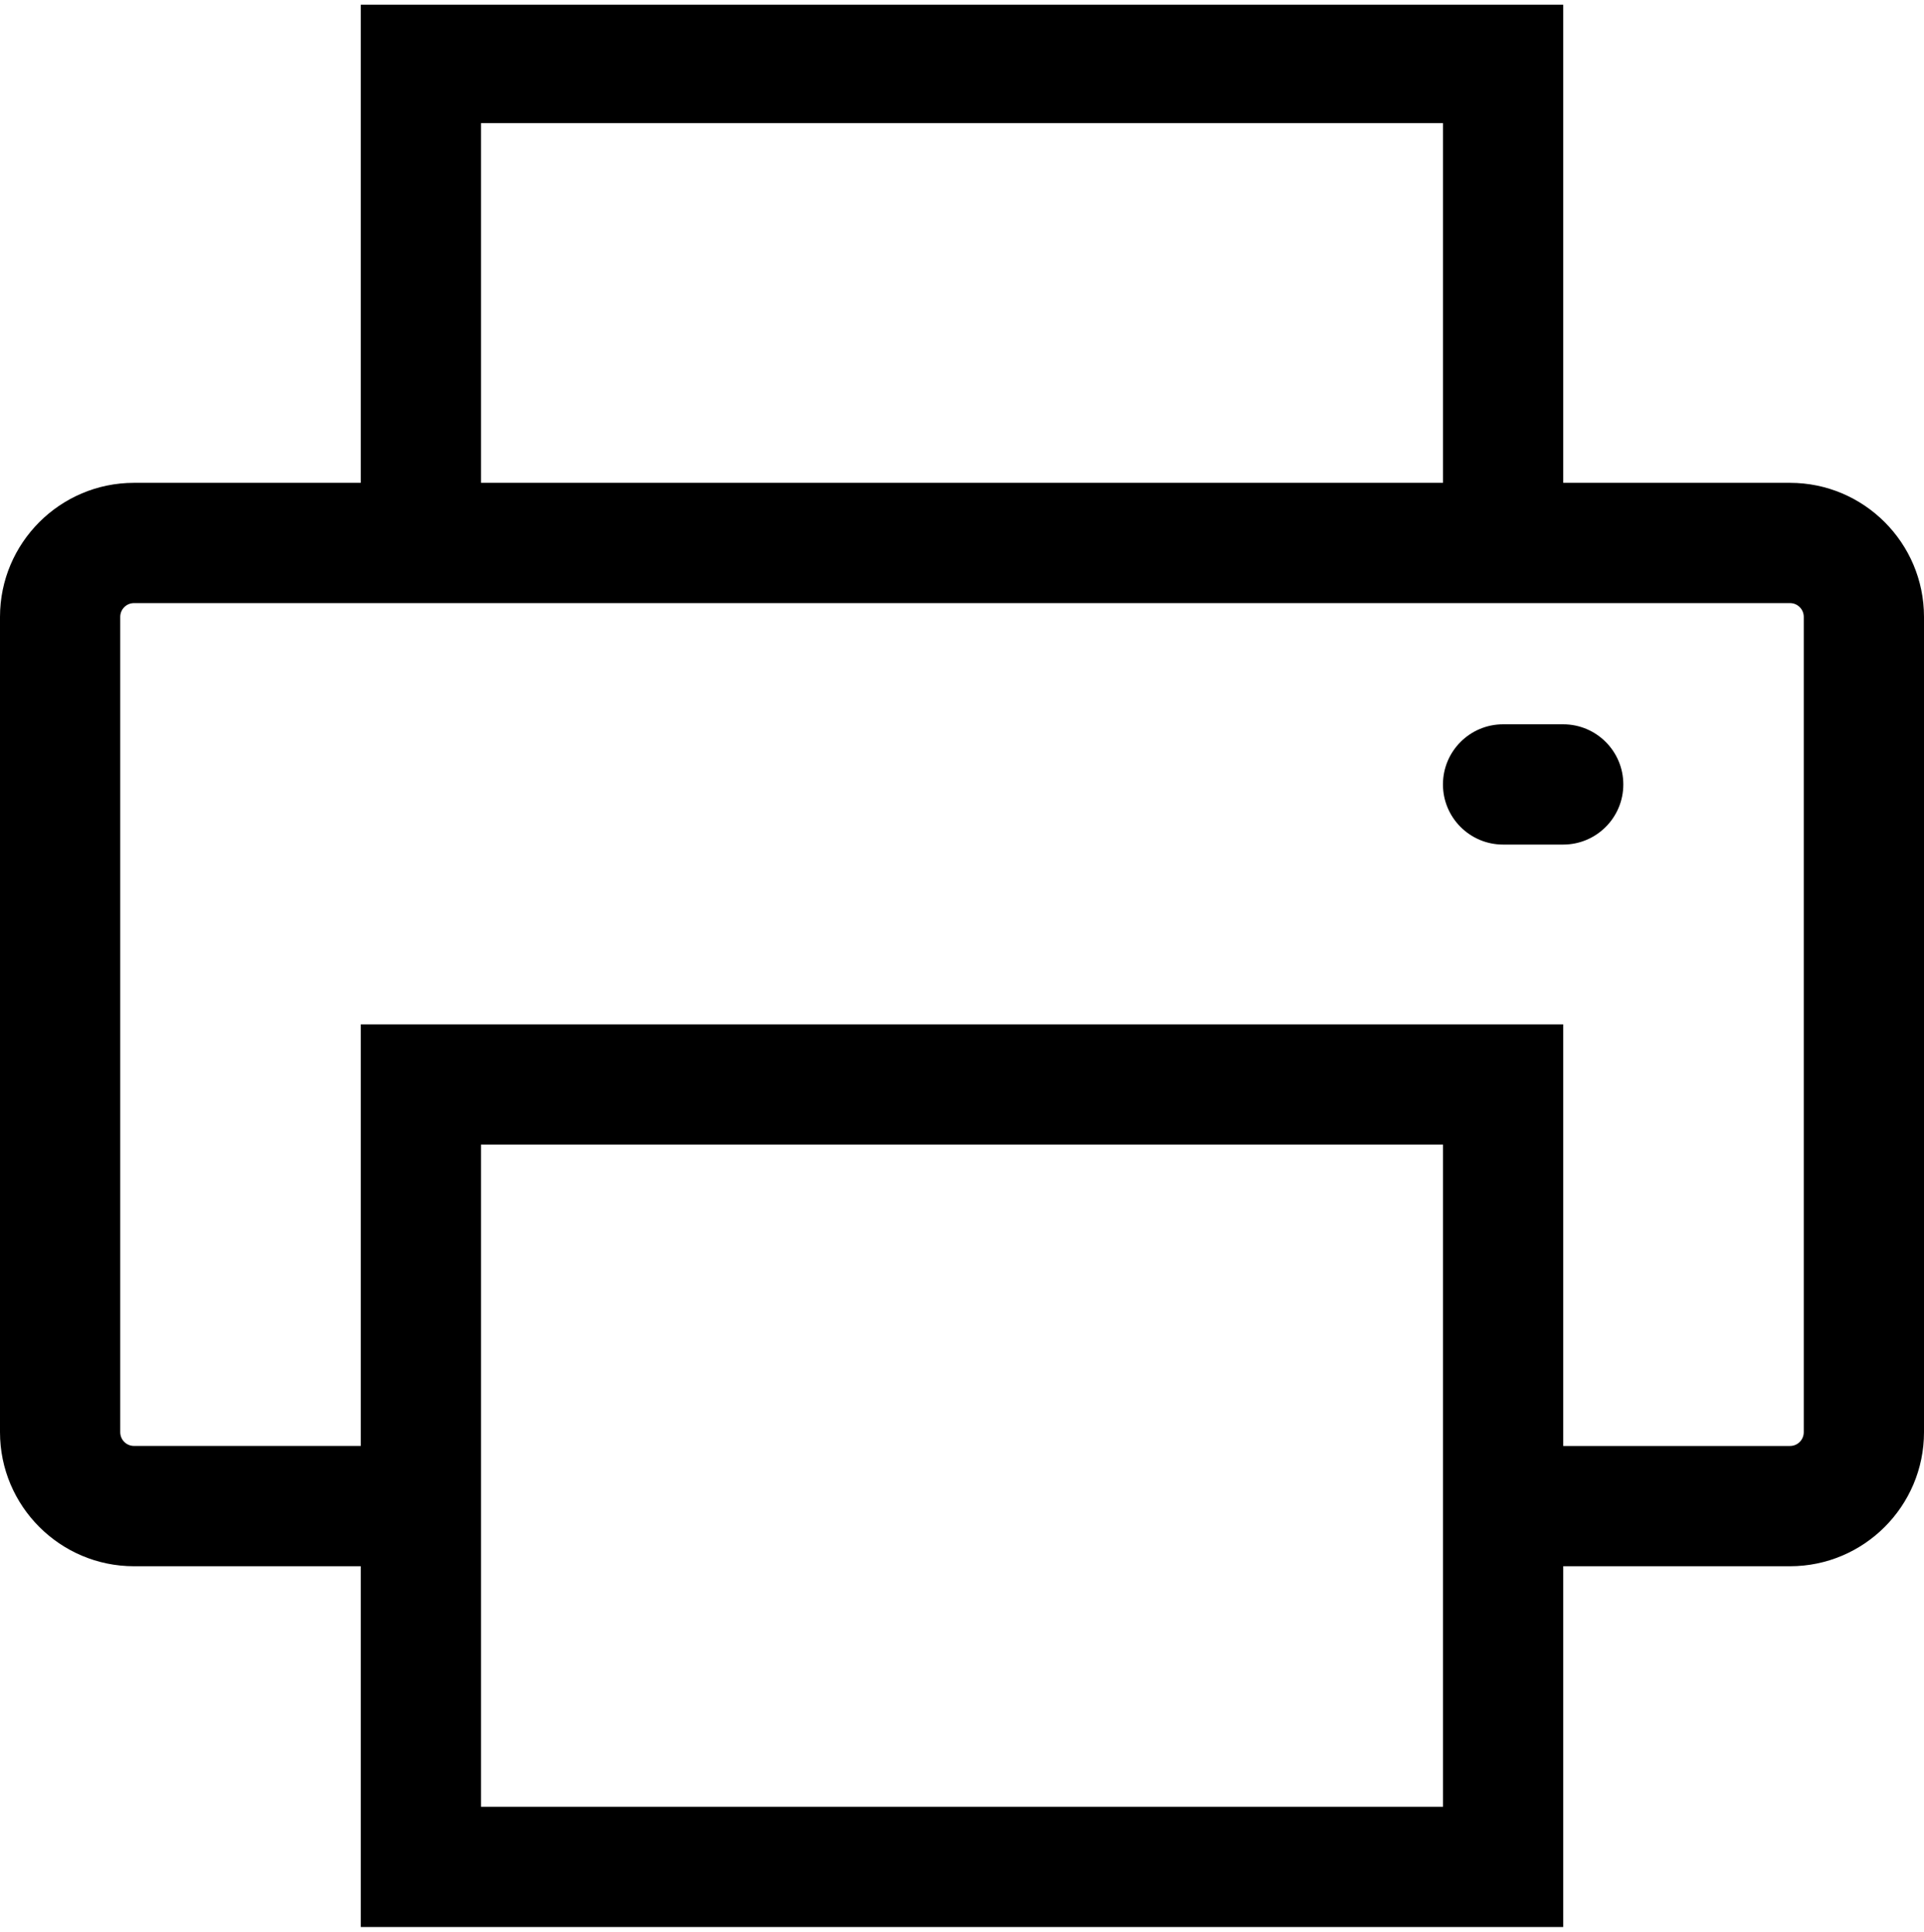
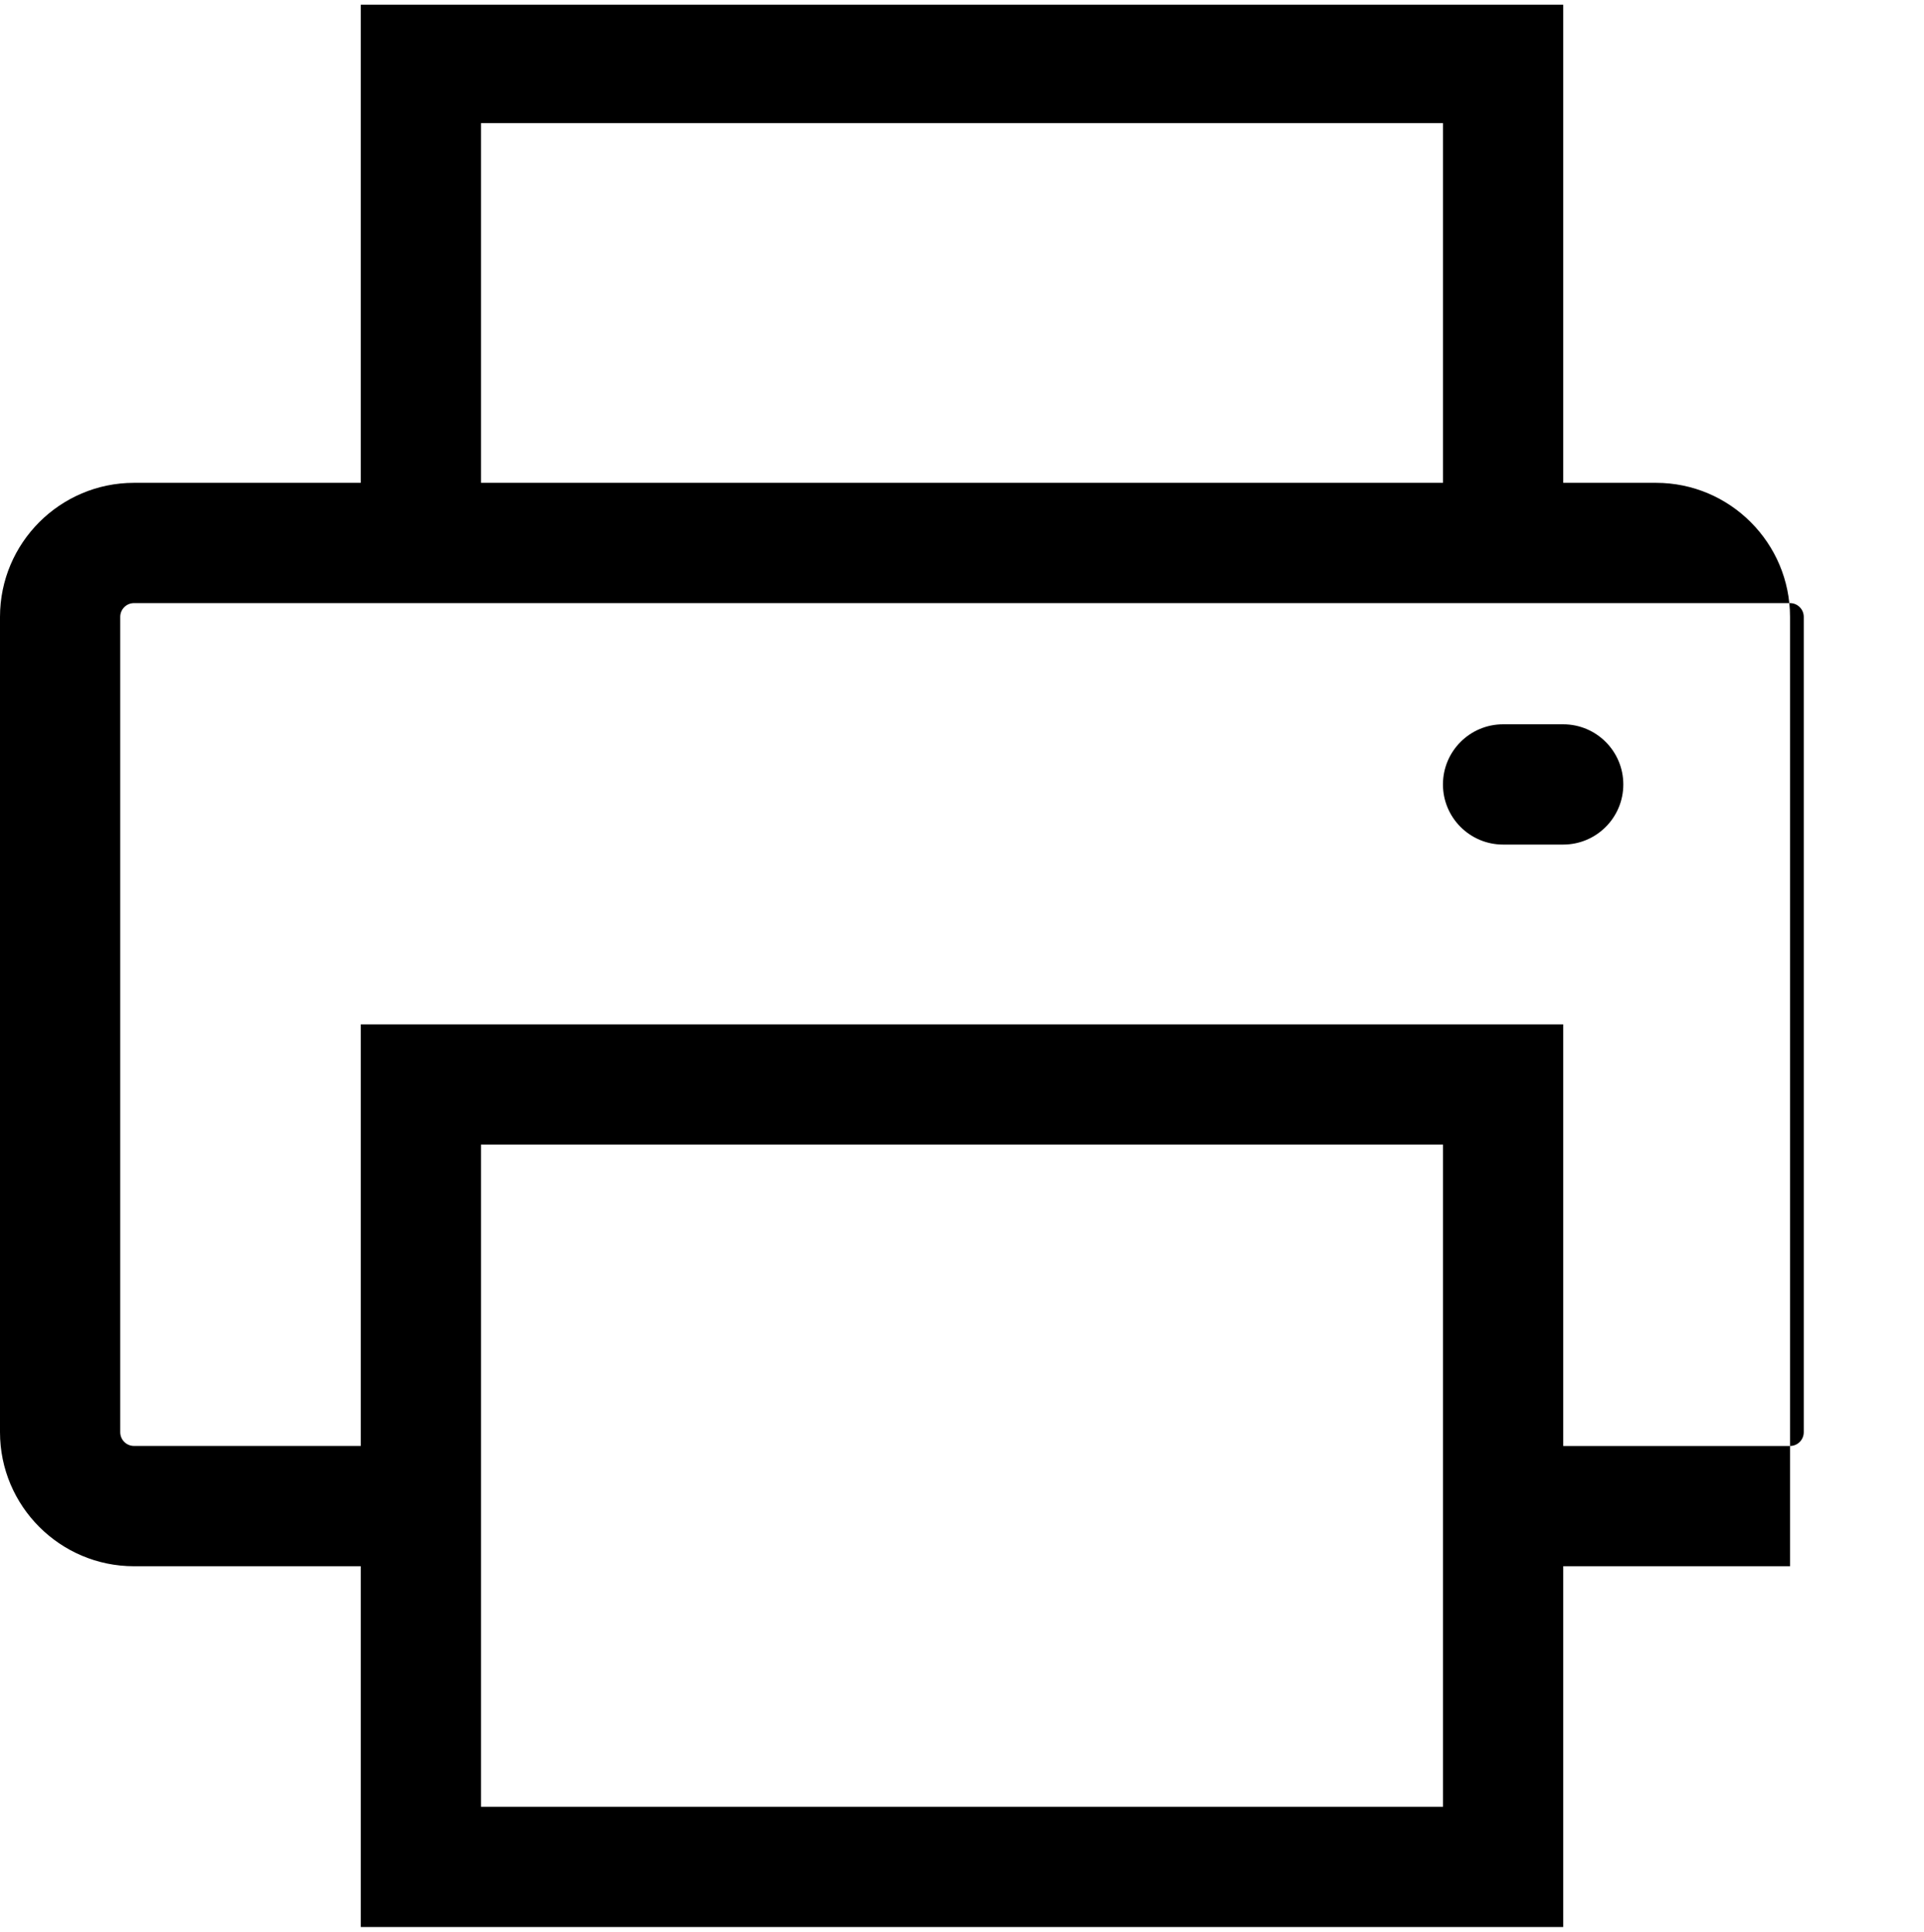
<svg xmlns="http://www.w3.org/2000/svg" version="1.1" id="printer" viewBox="0 0 512.048 514.032">
-   <path d="M476.392 128.48h-60.36V1.256H96.016V128.48h-60.36C16 128.48 0 144.48 0 164.152v216.944c0 19.672 16 35.672 35.656 35.672h60.36v96.008h320.016v-96.008h60.36c19.656 0 35.656-16 35.656-35.672V164.152c0-19.672-16-35.672-35.656-35.672zM128.016 32.76h256.016v95.72H128.016V32.76zm256.016 448.016H128.016v-176.2h256.016v176.2zm96.016-99.68c0 2.04-1.64 3.672-3.656 3.672h-60.36V272.576H96.016V384.76h-60.36c-2.016 0-3.656-1.632-3.656-3.672V164.152c0-2.032 1.64-3.672 3.656-3.672h440.736c2.016 0 3.656 1.64 3.656 3.672v216.944zm-64.024-188.36h-16c-8.832 0-16 7.168-16 16s7.168 16 16 16h16c8.832 0 16-7.168 16-16s-7.168-16-16-16z" />
+   <path d="M476.392 128.48h-60.36V1.256H96.016V128.48h-60.36C16 128.48 0 144.48 0 164.152v216.944c0 19.672 16 35.672 35.656 35.672h60.36v96.008h320.016v-96.008h60.36V164.152c0-19.672-16-35.672-35.656-35.672zM128.016 32.76h256.016v95.72H128.016V32.76zm256.016 448.016H128.016v-176.2h256.016v176.2zm96.016-99.68c0 2.04-1.64 3.672-3.656 3.672h-60.36V272.576H96.016V384.76h-60.36c-2.016 0-3.656-1.632-3.656-3.672V164.152c0-2.032 1.64-3.672 3.656-3.672h440.736c2.016 0 3.656 1.64 3.656 3.672v216.944zm-64.024-188.36h-16c-8.832 0-16 7.168-16 16s7.168 16 16 16h16c8.832 0 16-7.168 16-16s-7.168-16-16-16z" />
</svg>